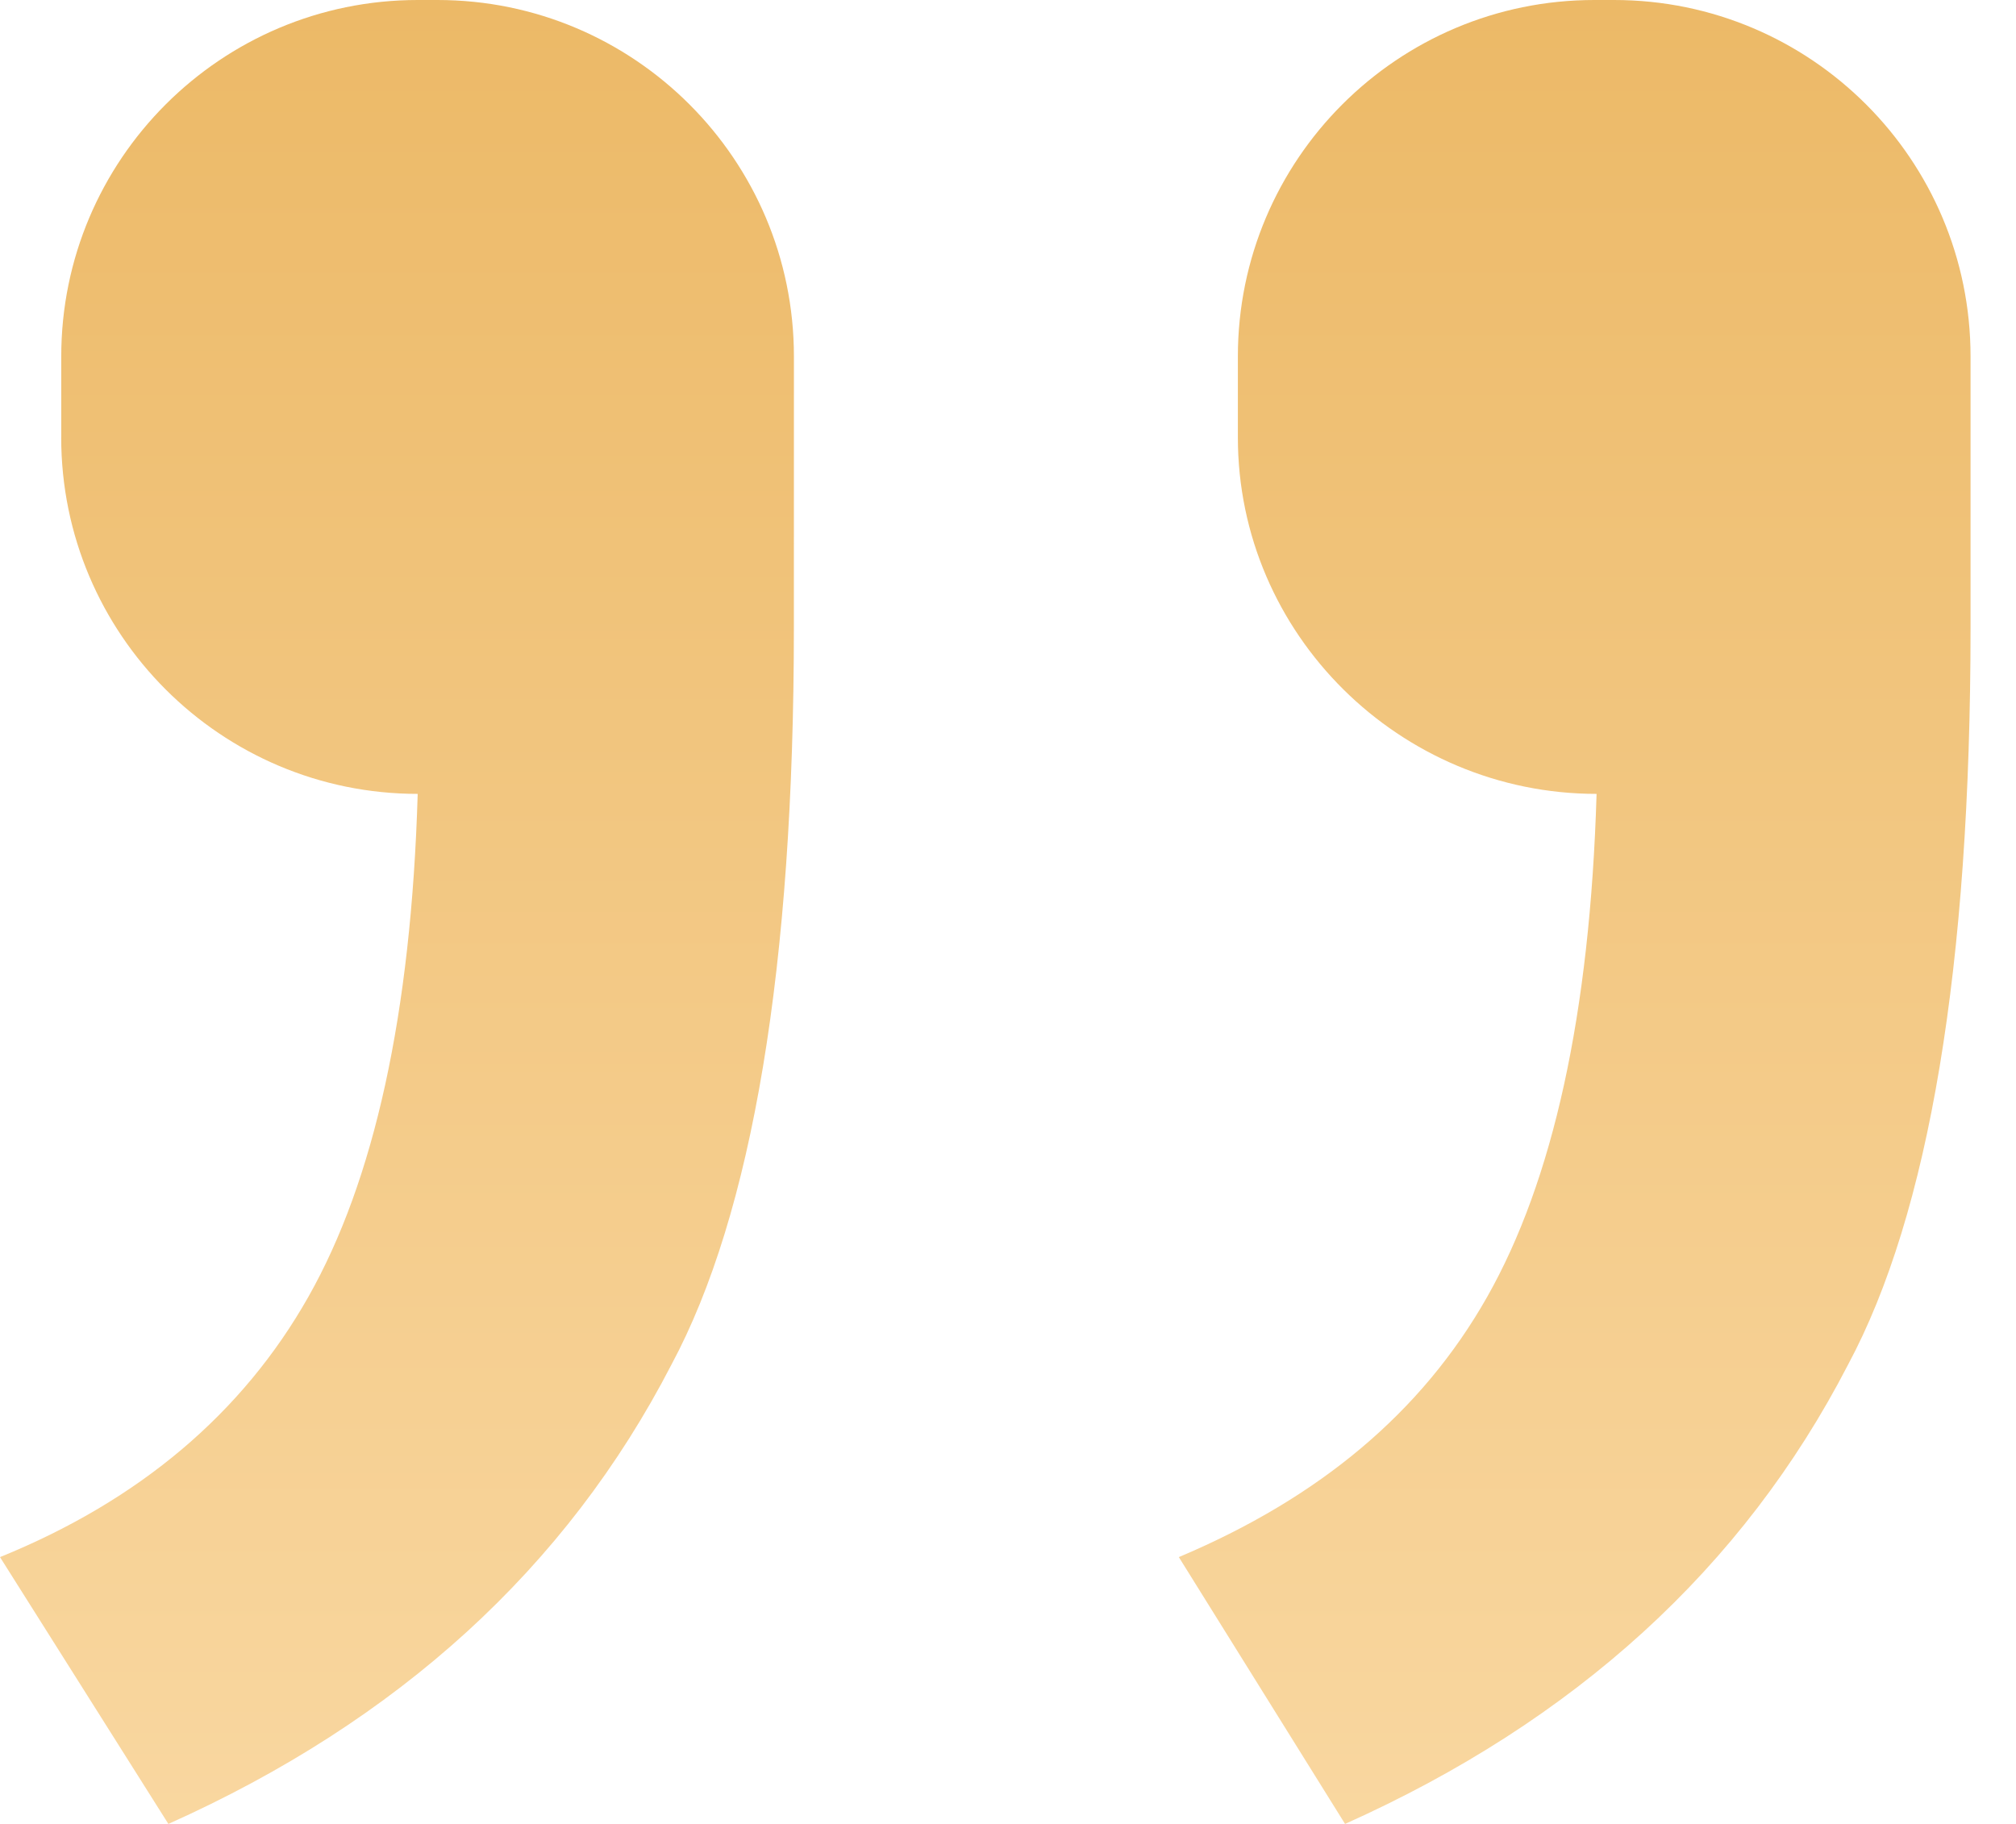
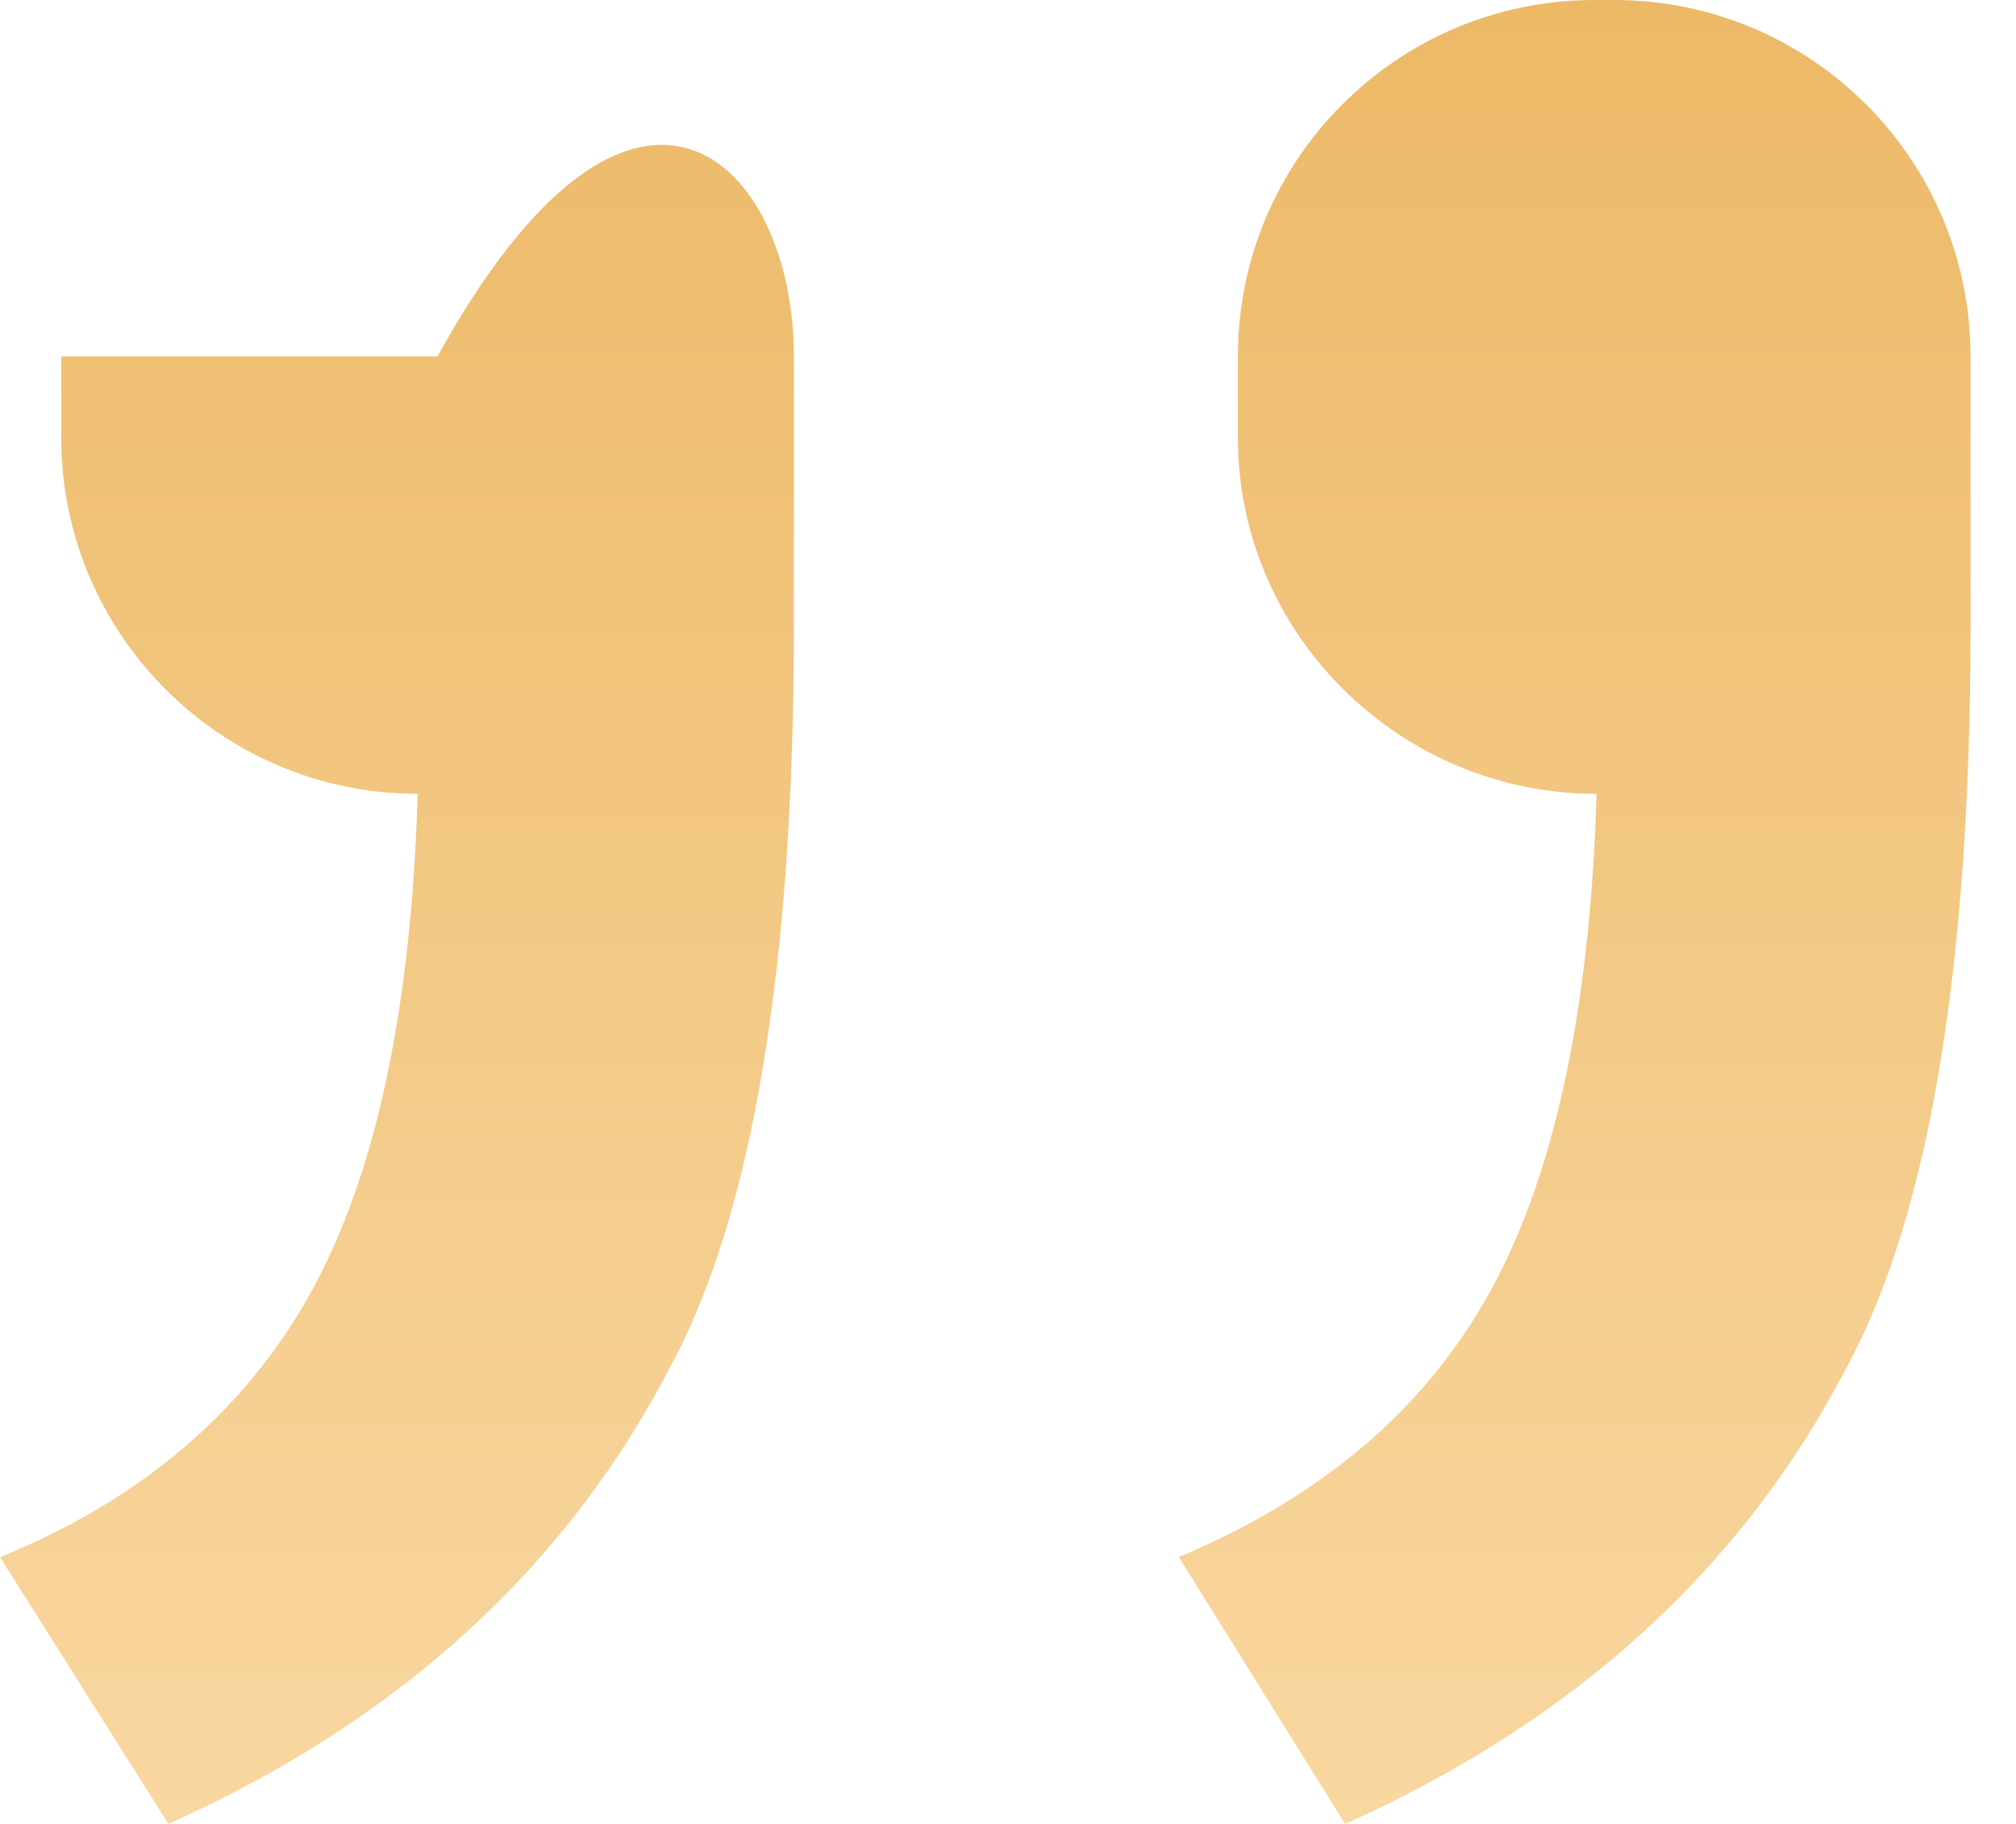
<svg xmlns="http://www.w3.org/2000/svg" width="42" height="38" viewBox="0 0 42 38" fill="none">
-   <path d="M25.789 9.113V7.427C25.789 3.326 29.115 0 33.216 0H33.626C37.727 0 41.053 3.326 41.053 7.427V13.077C41.053 20.139 40.187 25.288 38.501 28.432C36.314 32.669 32.806 35.858 28.022 38L24.559 32.441C27.475 31.211 29.616 29.434 30.983 27.019C32.35 24.604 33.125 21.142 33.262 16.54C29.161 16.54 25.789 13.213 25.789 9.113ZM1.276 9.113V7.427C1.276 3.326 4.602 0 8.703 0H9.113C13.213 0 16.54 3.326 16.54 7.427L16.539 13.077C16.539 20.139 15.674 25.288 13.988 28.432C11.801 32.669 8.292 35.858 3.508 38L0 32.441C2.916 31.257 5.058 29.434 6.424 27.019C7.791 24.604 8.566 21.142 8.702 16.54C4.602 16.54 1.275 13.213 1.275 9.113L1.276 9.113Z" fill="url(#paint0_linear_1262_299)" />
+   <path d="M25.789 9.113V7.427C25.789 3.326 29.115 0 33.216 0H33.626C37.727 0 41.053 3.326 41.053 7.427V13.077C41.053 20.139 40.187 25.288 38.501 28.432C36.314 32.669 32.806 35.858 28.022 38L24.559 32.441C27.475 31.211 29.616 29.434 30.983 27.019C32.35 24.604 33.125 21.142 33.262 16.54C29.161 16.54 25.789 13.213 25.789 9.113ZM1.276 9.113V7.427H9.113C13.213 0 16.54 3.326 16.54 7.427L16.539 13.077C16.539 20.139 15.674 25.288 13.988 28.432C11.801 32.669 8.292 35.858 3.508 38L0 32.441C2.916 31.257 5.058 29.434 6.424 27.019C7.791 24.604 8.566 21.142 8.702 16.54C4.602 16.54 1.275 13.213 1.275 9.113L1.276 9.113Z" fill="url(#paint0_linear_1262_299)" />
  <defs>
    <linearGradient id="paint0_linear_1262_299" x1="20.526" y1="0" x2="20.526" y2="38" gradientUnits="userSpaceOnUse">
      <stop stop-color="#ECB967" />
      <stop offset="1" stop-color="#F9D7A0" />
    </linearGradient>
  </defs>
</svg>